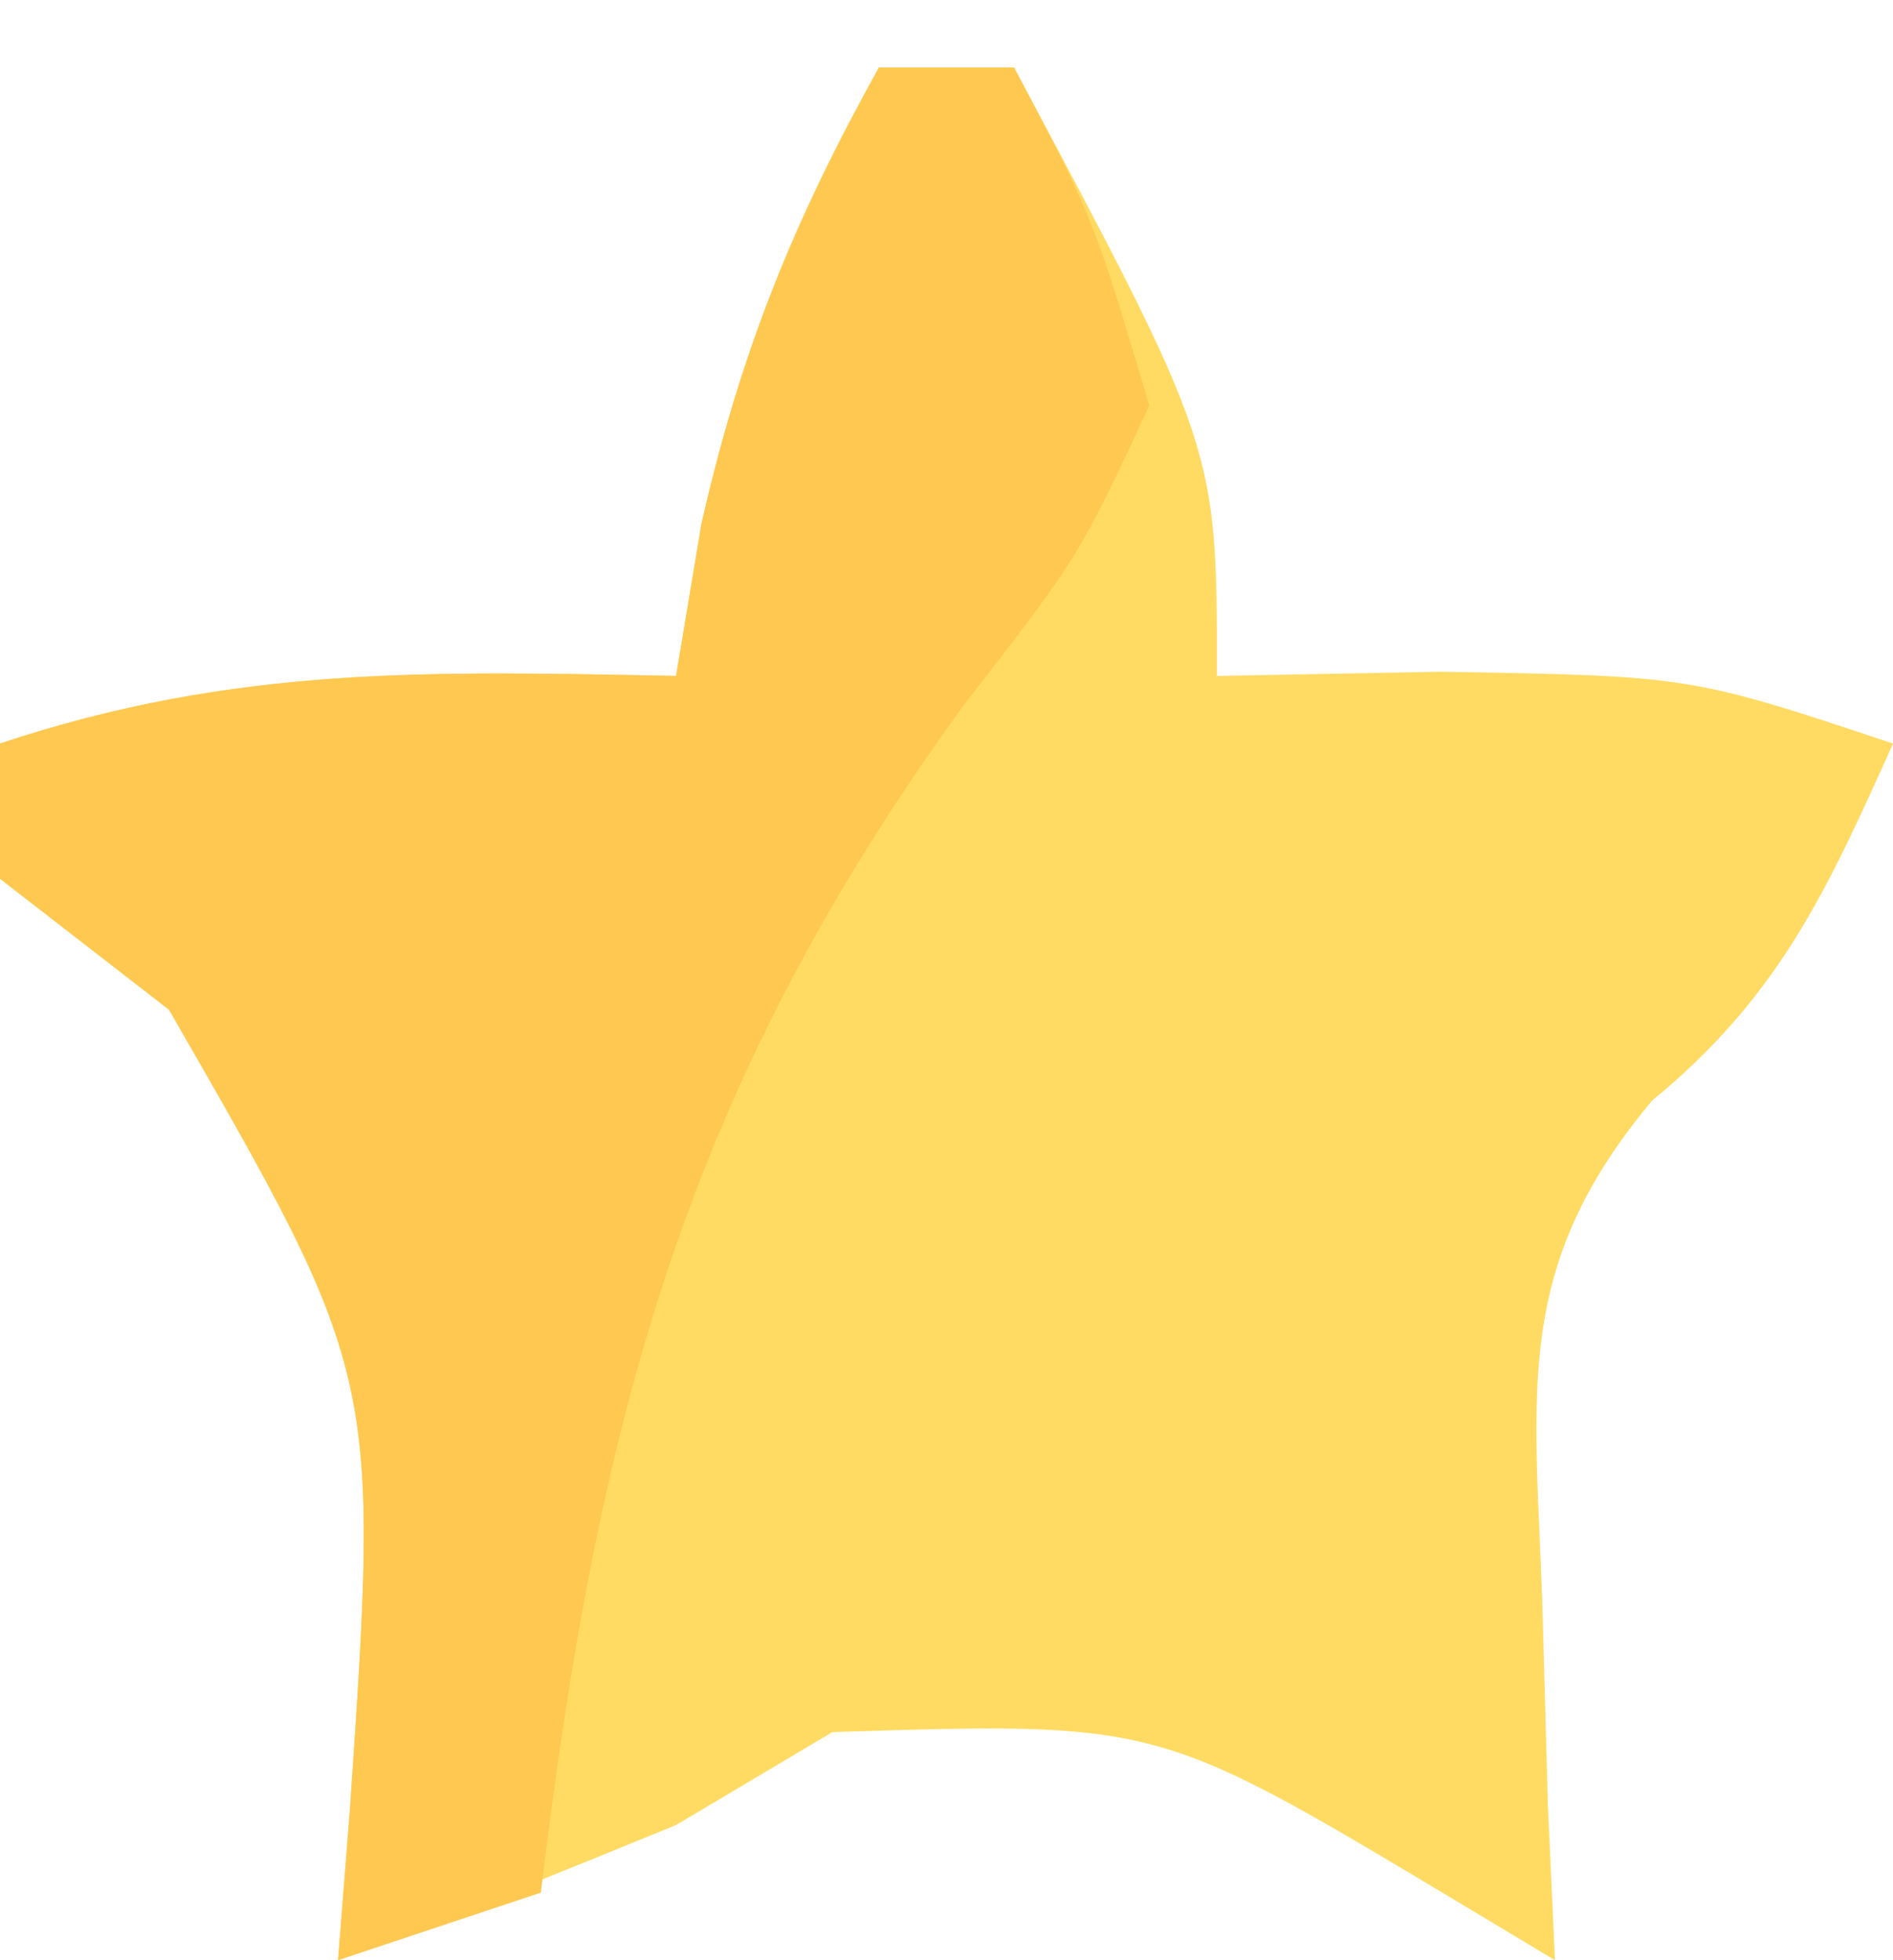
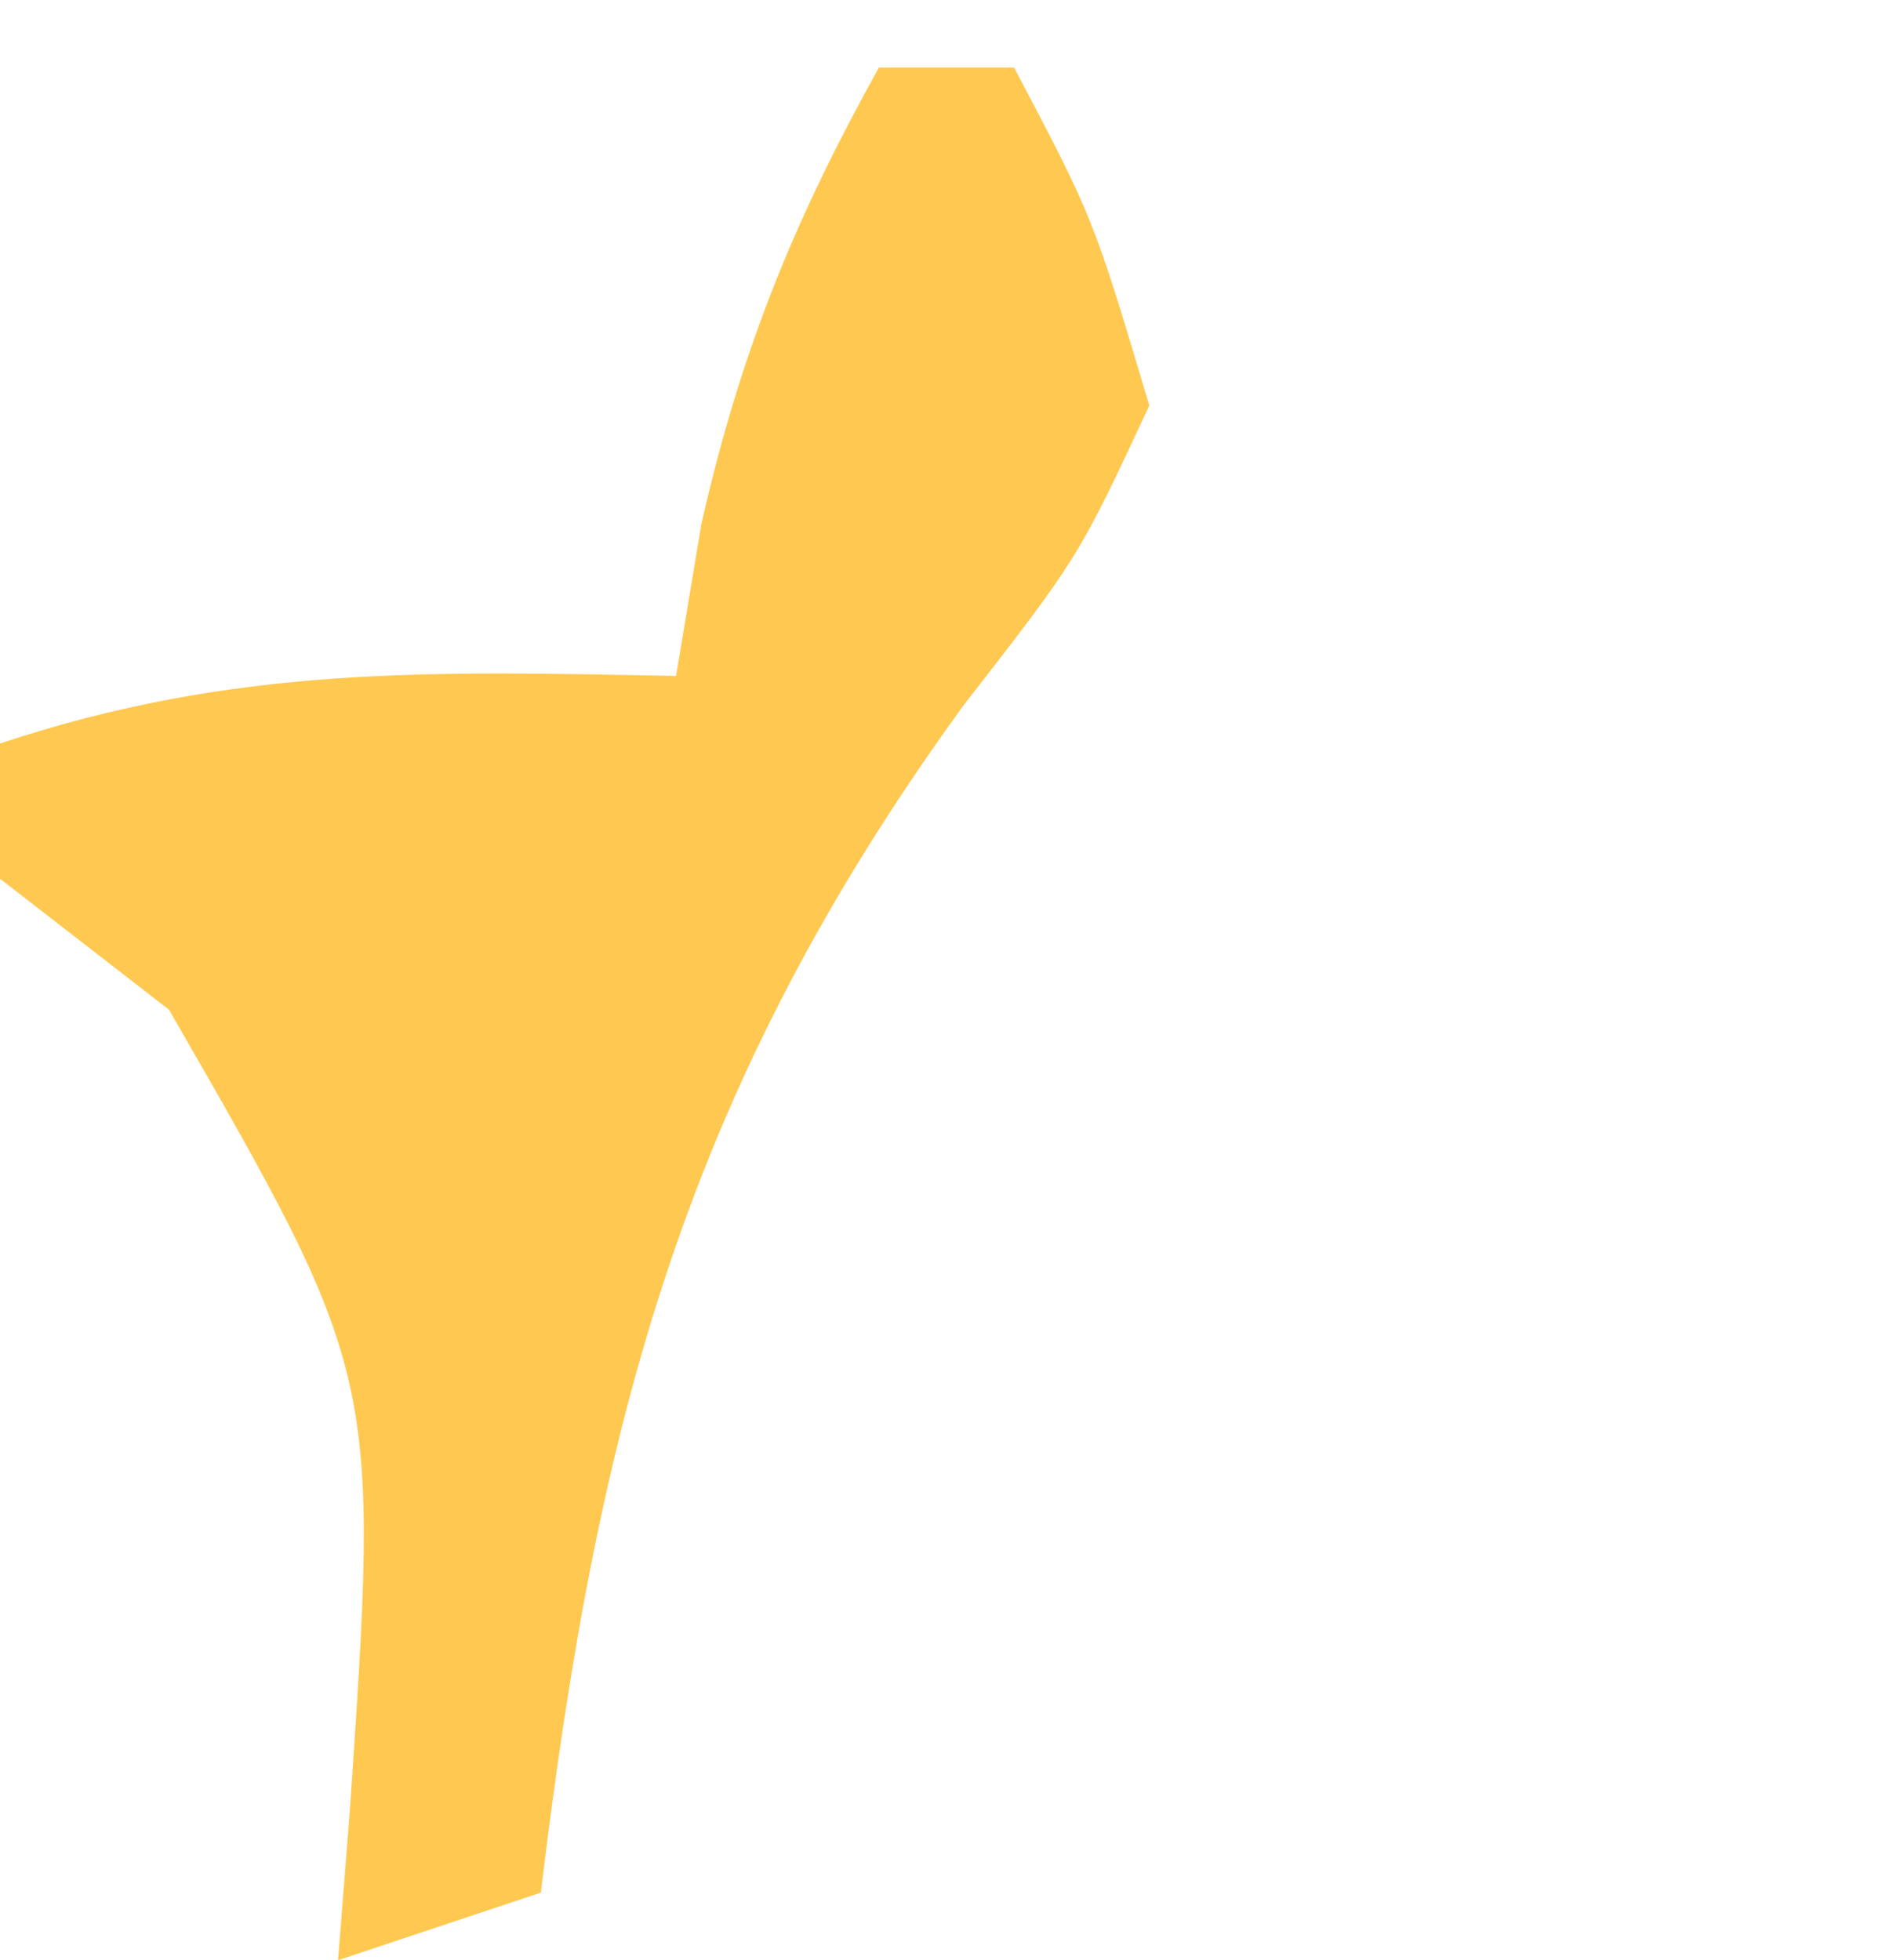
<svg xmlns="http://www.w3.org/2000/svg" version="1.1" width="28" height="29">
-   <path d="M0 0 C0.66 0 1.32 0 2 0 C5 5.625 5 5.625 5 9 C6.093 8.979 7.186 8.959 8.312 8.938 C12 9 12 9 15 10 C14.02 12.186 13.31 13.746 11.438 15.281 C9.381 17.741 9.701 19.537 9.812 22.688 C9.84 23.681 9.867 24.675 9.895 25.699 C9.947 26.838 9.947 26.838 10 28 C9.481 27.688 8.961 27.376 8.426 27.055 C4.114 24.474 4.114 24.474 -0.688 24.625 C-1.832 25.306 -1.832 25.306 -3 26 C-4.661 26.682 -6.327 27.351 -8 28 C-7.942 27.264 -7.884 26.528 -7.824 25.77 C-7.388 19.345 -7.388 19.345 -10.5 13.938 C-11.325 13.298 -12.15 12.659 -13 12 C-13 11.34 -13 10.68 -13 10 C-9.527 8.842 -6.639 8.931 -3 9 C-2.876 8.258 -2.752 7.515 -2.625 6.75 C-2.045 4.199 -1.263 2.273 0 0 Z " fill="#FFDB63" transform="translate(13,1)" />
  <path d="M0 0 C0.66 0 1.32 0 2 0 C3.172 2.223 3.172 2.223 4 5 C2.953 7.246 2.953 7.246 1.25 9.438 C-2.873 15.119 -4.164 20.035 -5 27 C-5.99 27.33 -6.98 27.66 -8 28 C-7.942 27.264 -7.884 26.528 -7.824 25.77 C-7.388 19.345 -7.388 19.345 -10.5 13.938 C-11.325 13.298 -12.15 12.659 -13 12 C-13 11.34 -13 10.68 -13 10 C-9.527 8.842 -6.639 8.931 -3 9 C-2.876 8.258 -2.752 7.515 -2.625 6.75 C-2.045 4.199 -1.263 2.273 0 0 Z " fill="#FFC850" transform="translate(13,1)" />
</svg>